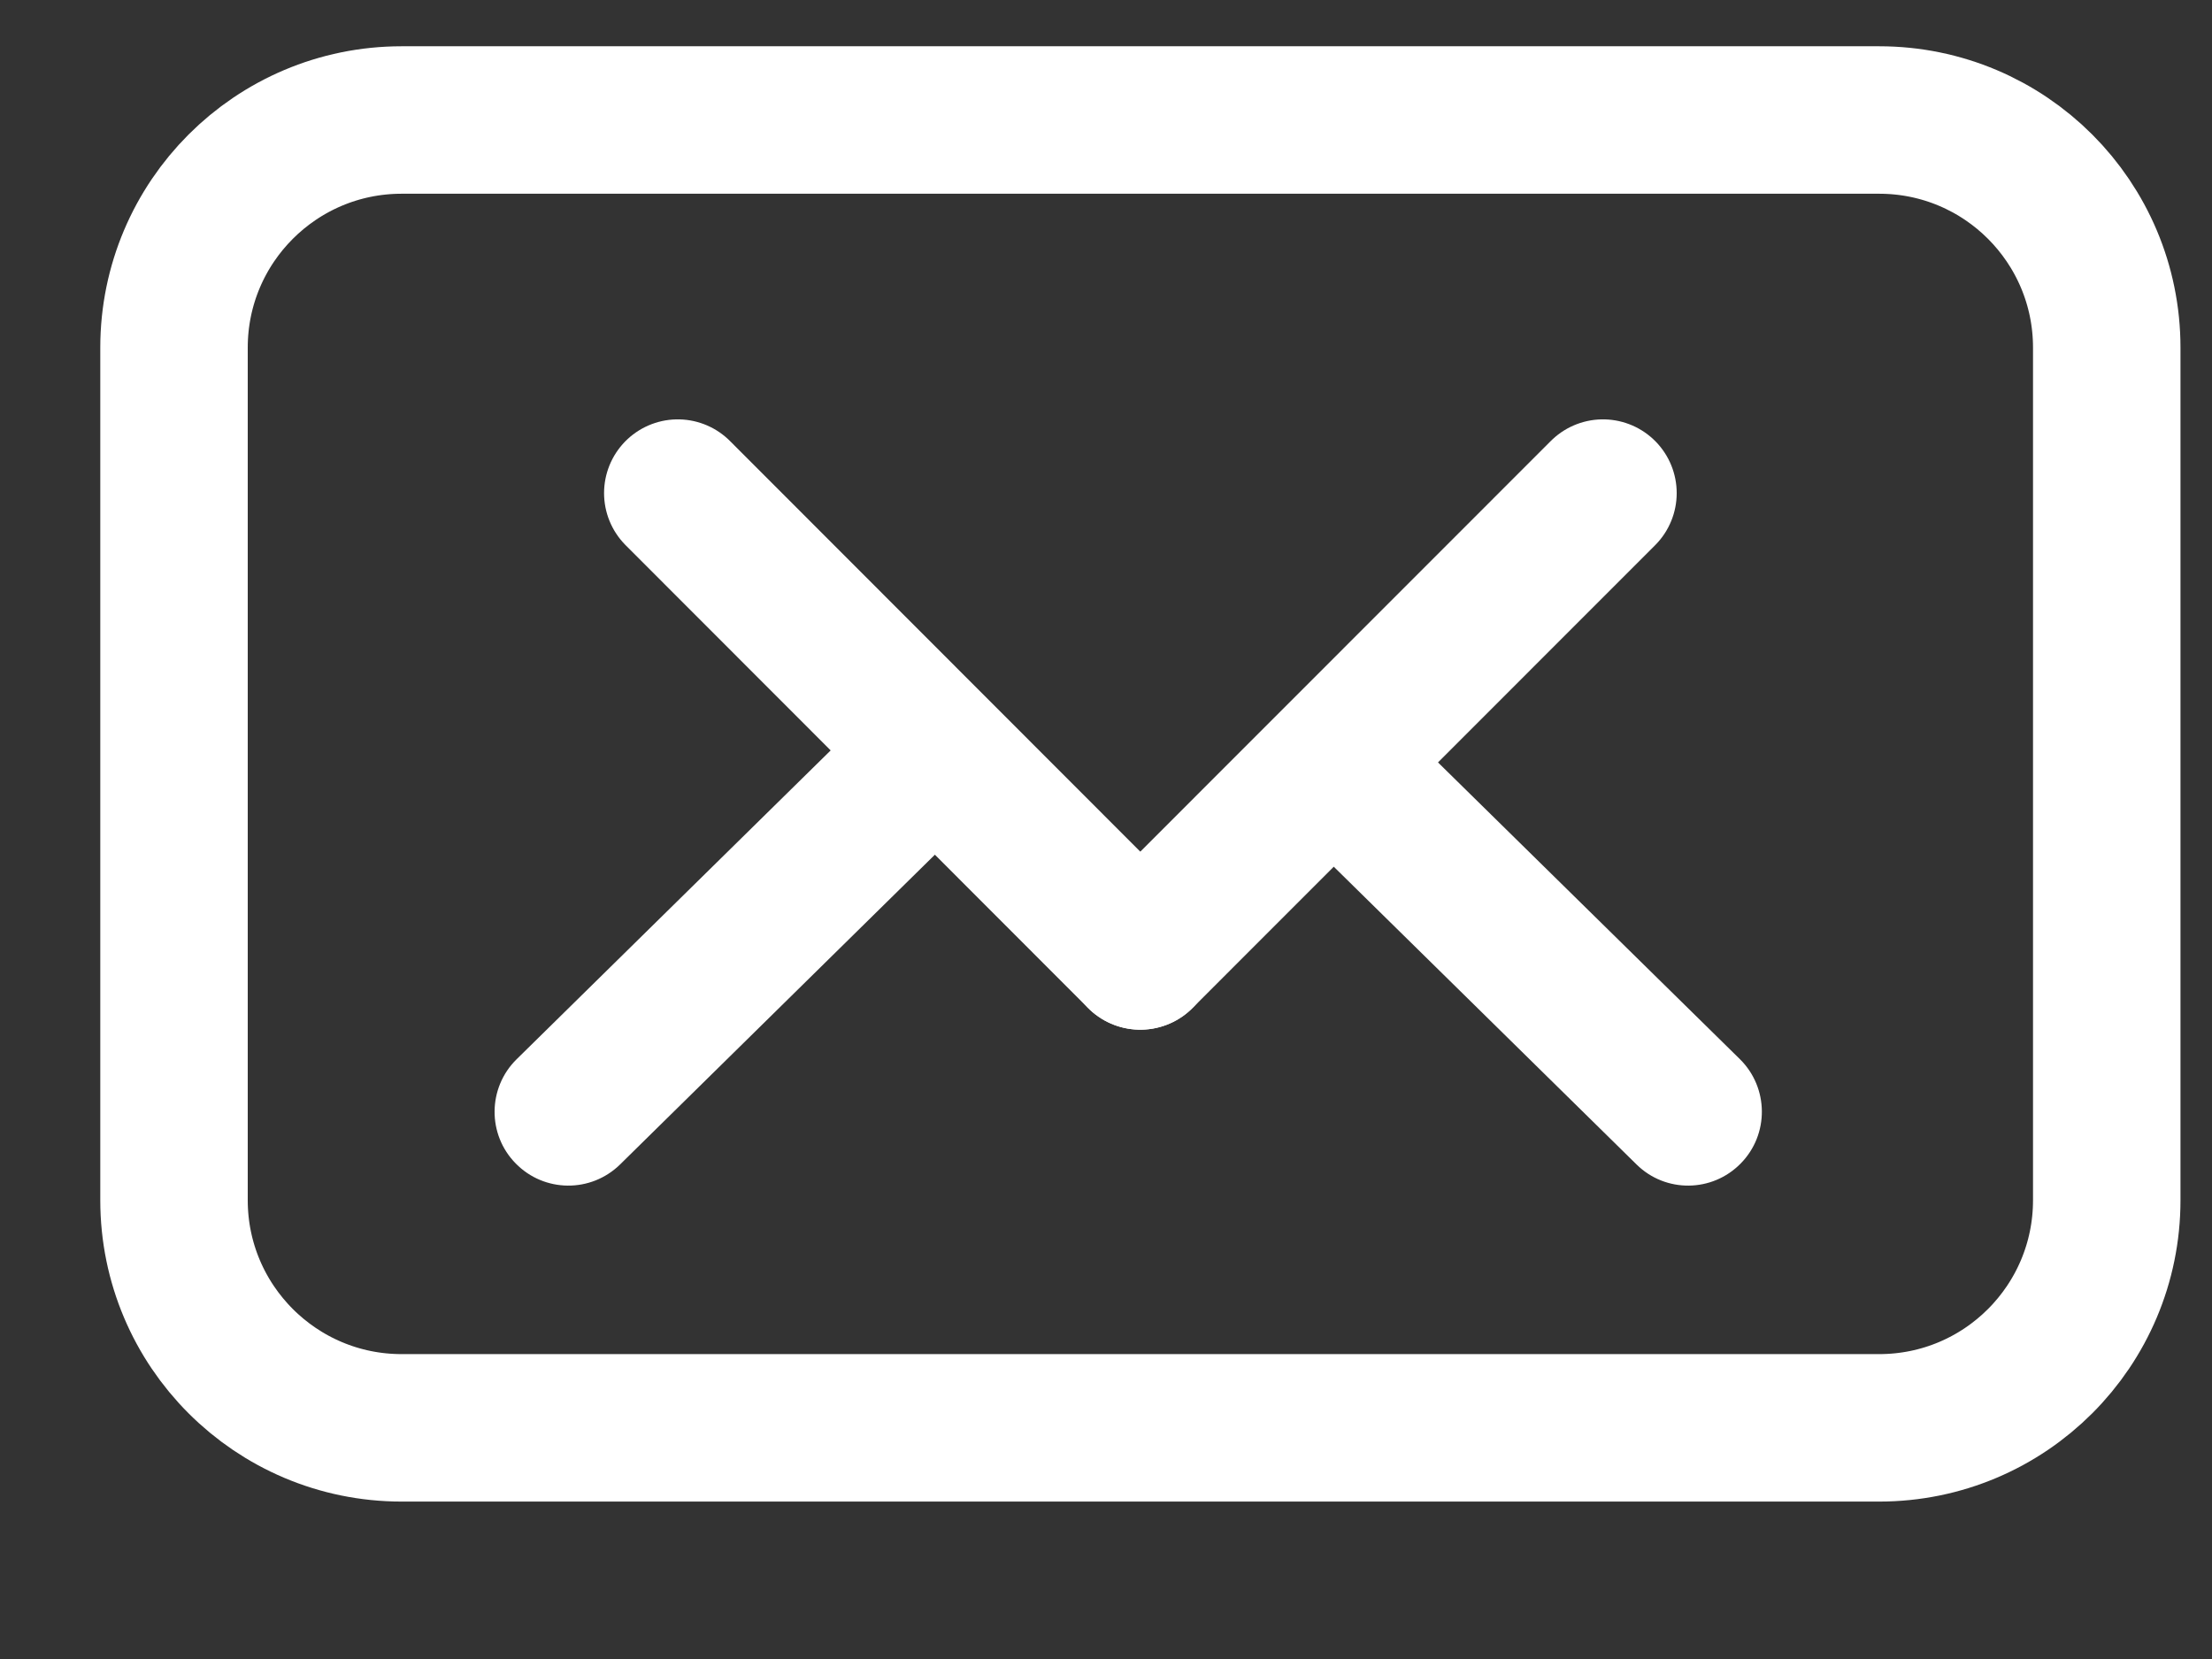
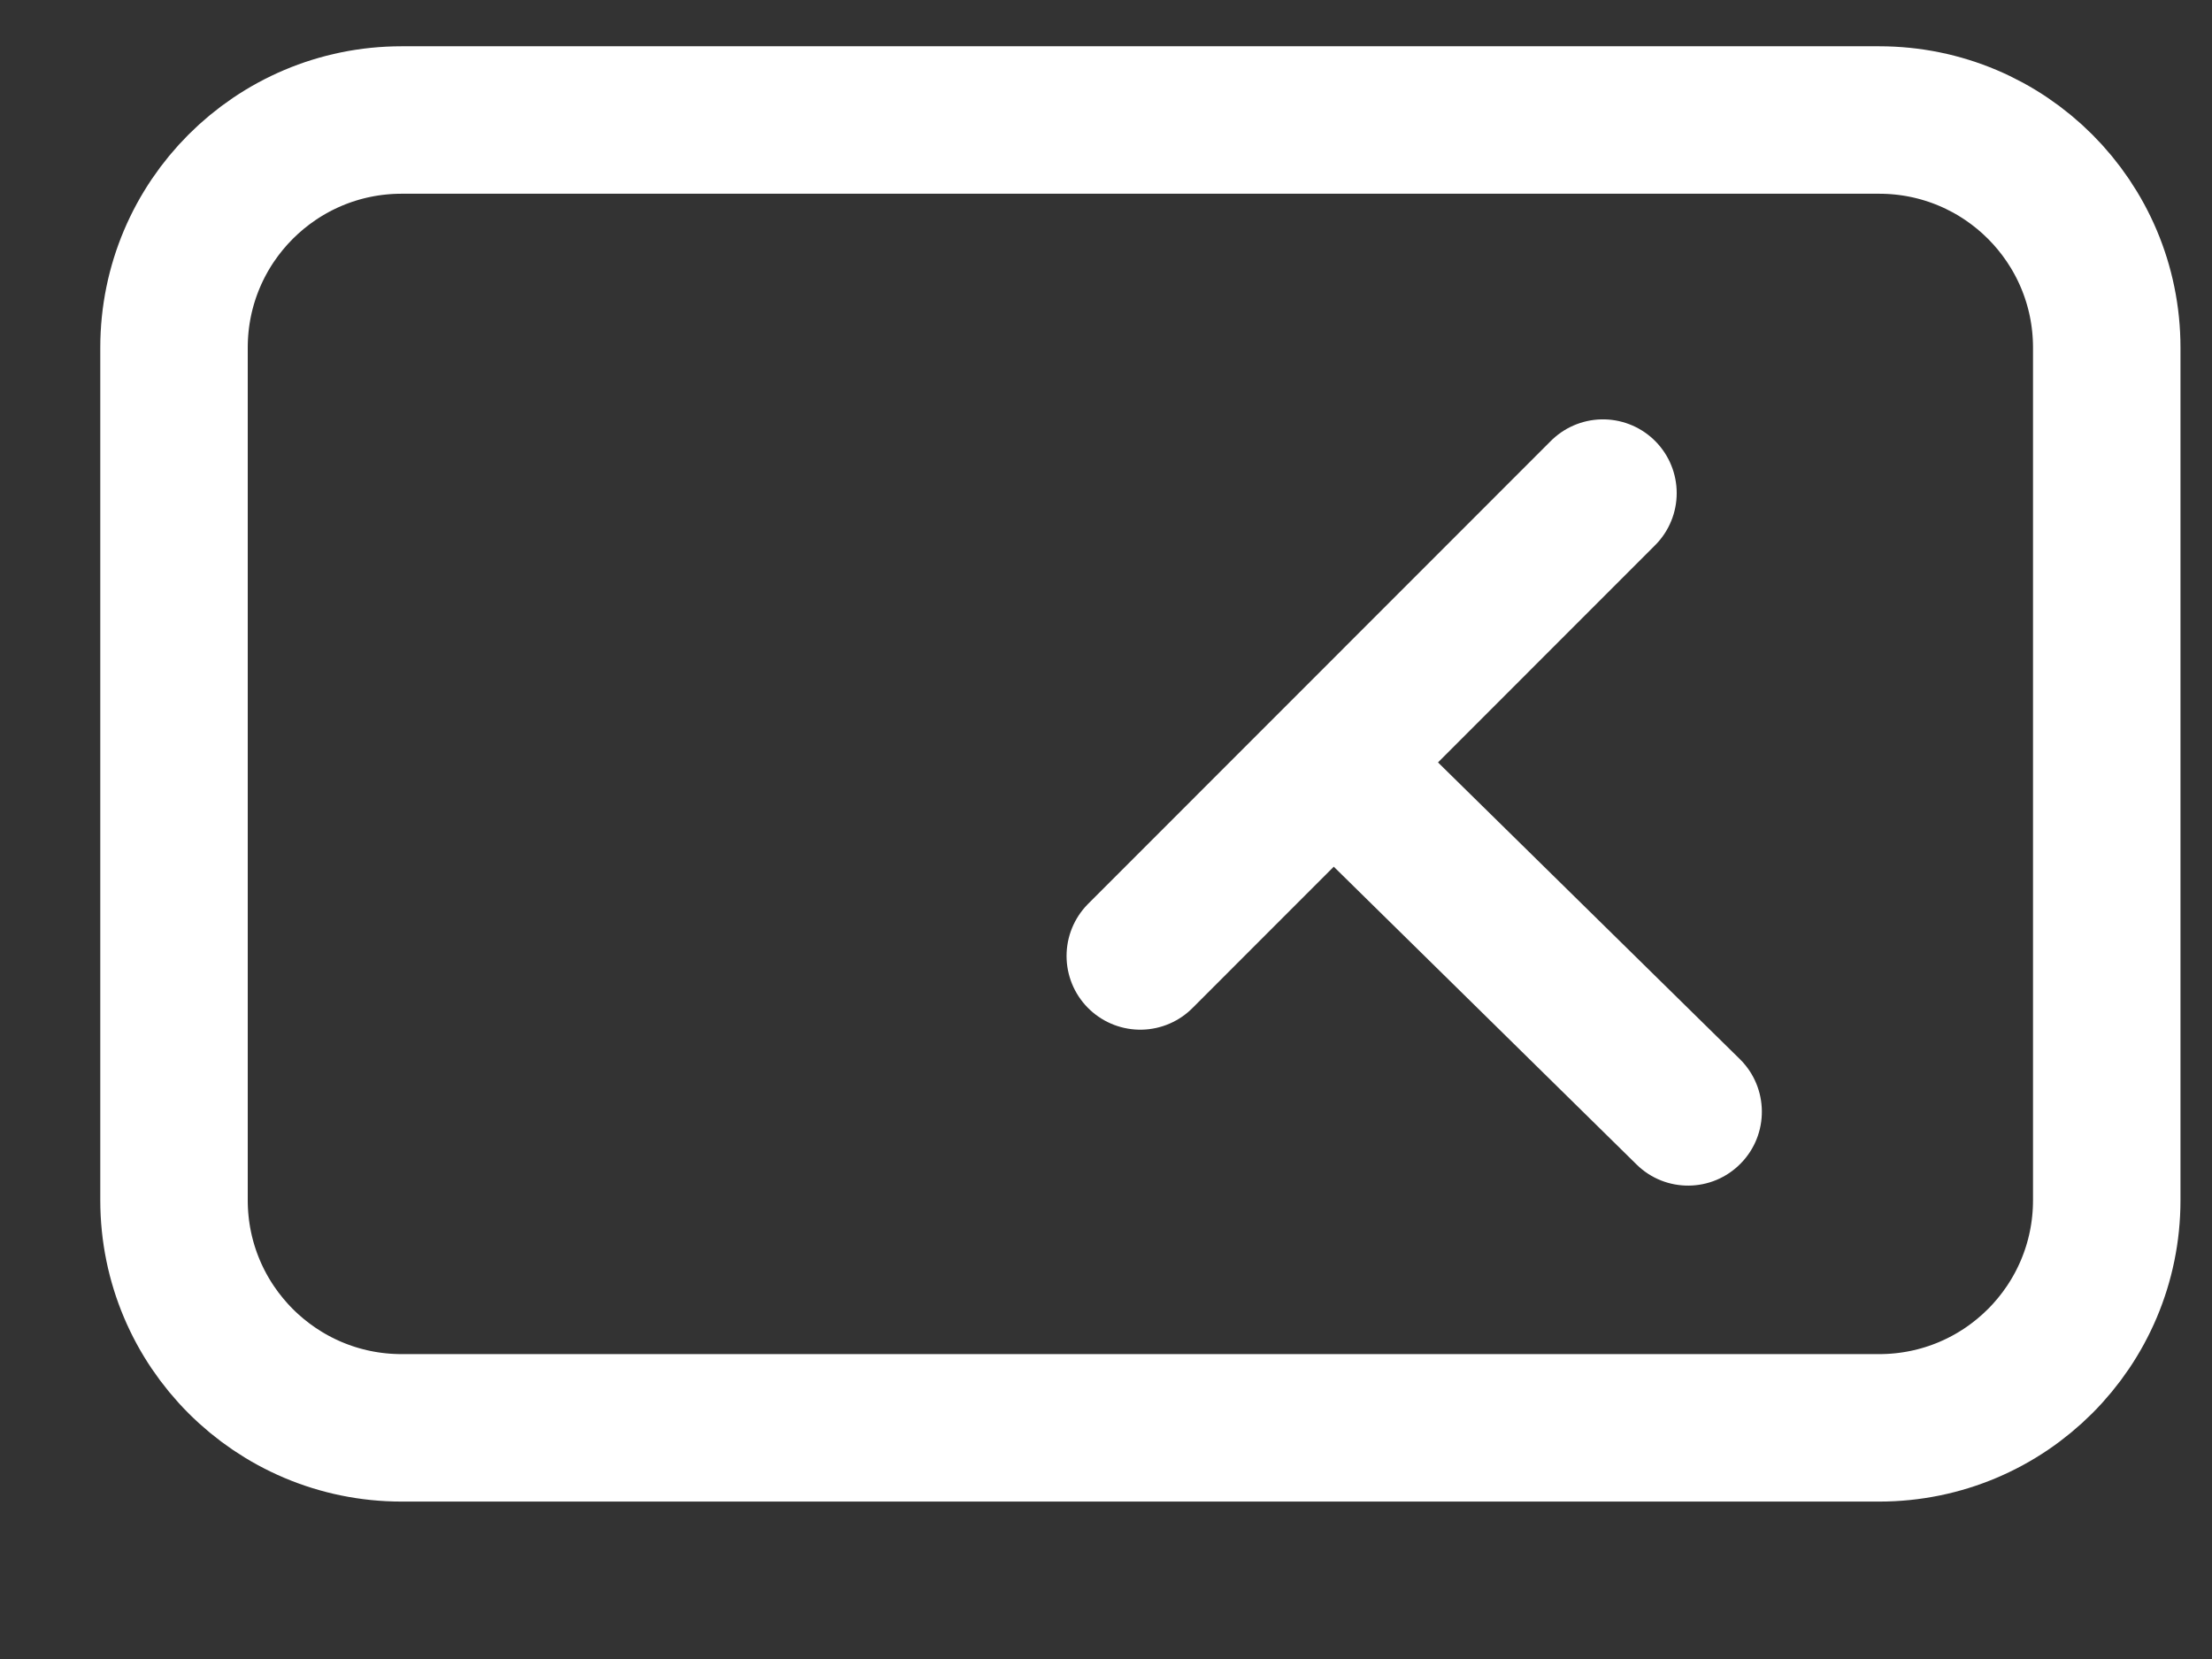
<svg xmlns="http://www.w3.org/2000/svg" width="12" height="9" viewBox="0 0 12 9" fill="none">
  <rect x="0" y="0" width="12" height="9" fill="#333333" stroke="none" />
-   <path d="M2.803 5.746C2.645 5.901 2.643 6.155 2.798 6.312C2.953 6.47 3.206 6.472 3.364 6.317L2.803 5.746ZM4.734 3.847L2.803 5.746L3.364 6.317L5.295 4.417L4.734 3.847Z" fill="white" />
  <path d="M9.439 5.746C9.596 5.901 9.598 6.155 9.443 6.312C9.288 6.47 9.035 6.472 8.878 6.317L9.439 5.746ZM7.507 3.847L9.439 5.746L8.878 6.317L6.946 4.417L7.507 3.847Z" fill="white" />
  <path d="M10.194 7.746H2.179C1.497 7.746 0.944 7.193 0.944 6.511V1.886C0.944 1.204 1.497 0.651 2.179 0.651H10.194C10.877 0.651 11.429 1.204 11.429 1.886V6.511C11.429 7.193 10.877 7.746 10.194 7.746Z" stroke="white" stroke-width="0.8" stroke-miterlimit="10" stroke-linecap="round" />
  <path d="M8.696 2.675L6.186 5.186" stroke="white" stroke-width="0.8" stroke-miterlimit="10" stroke-linecap="round" />
-   <path d="M3.677 2.675L6.186 5.186" stroke="white" stroke-width="0.8" stroke-miterlimit="10" stroke-linecap="round" />
</svg>